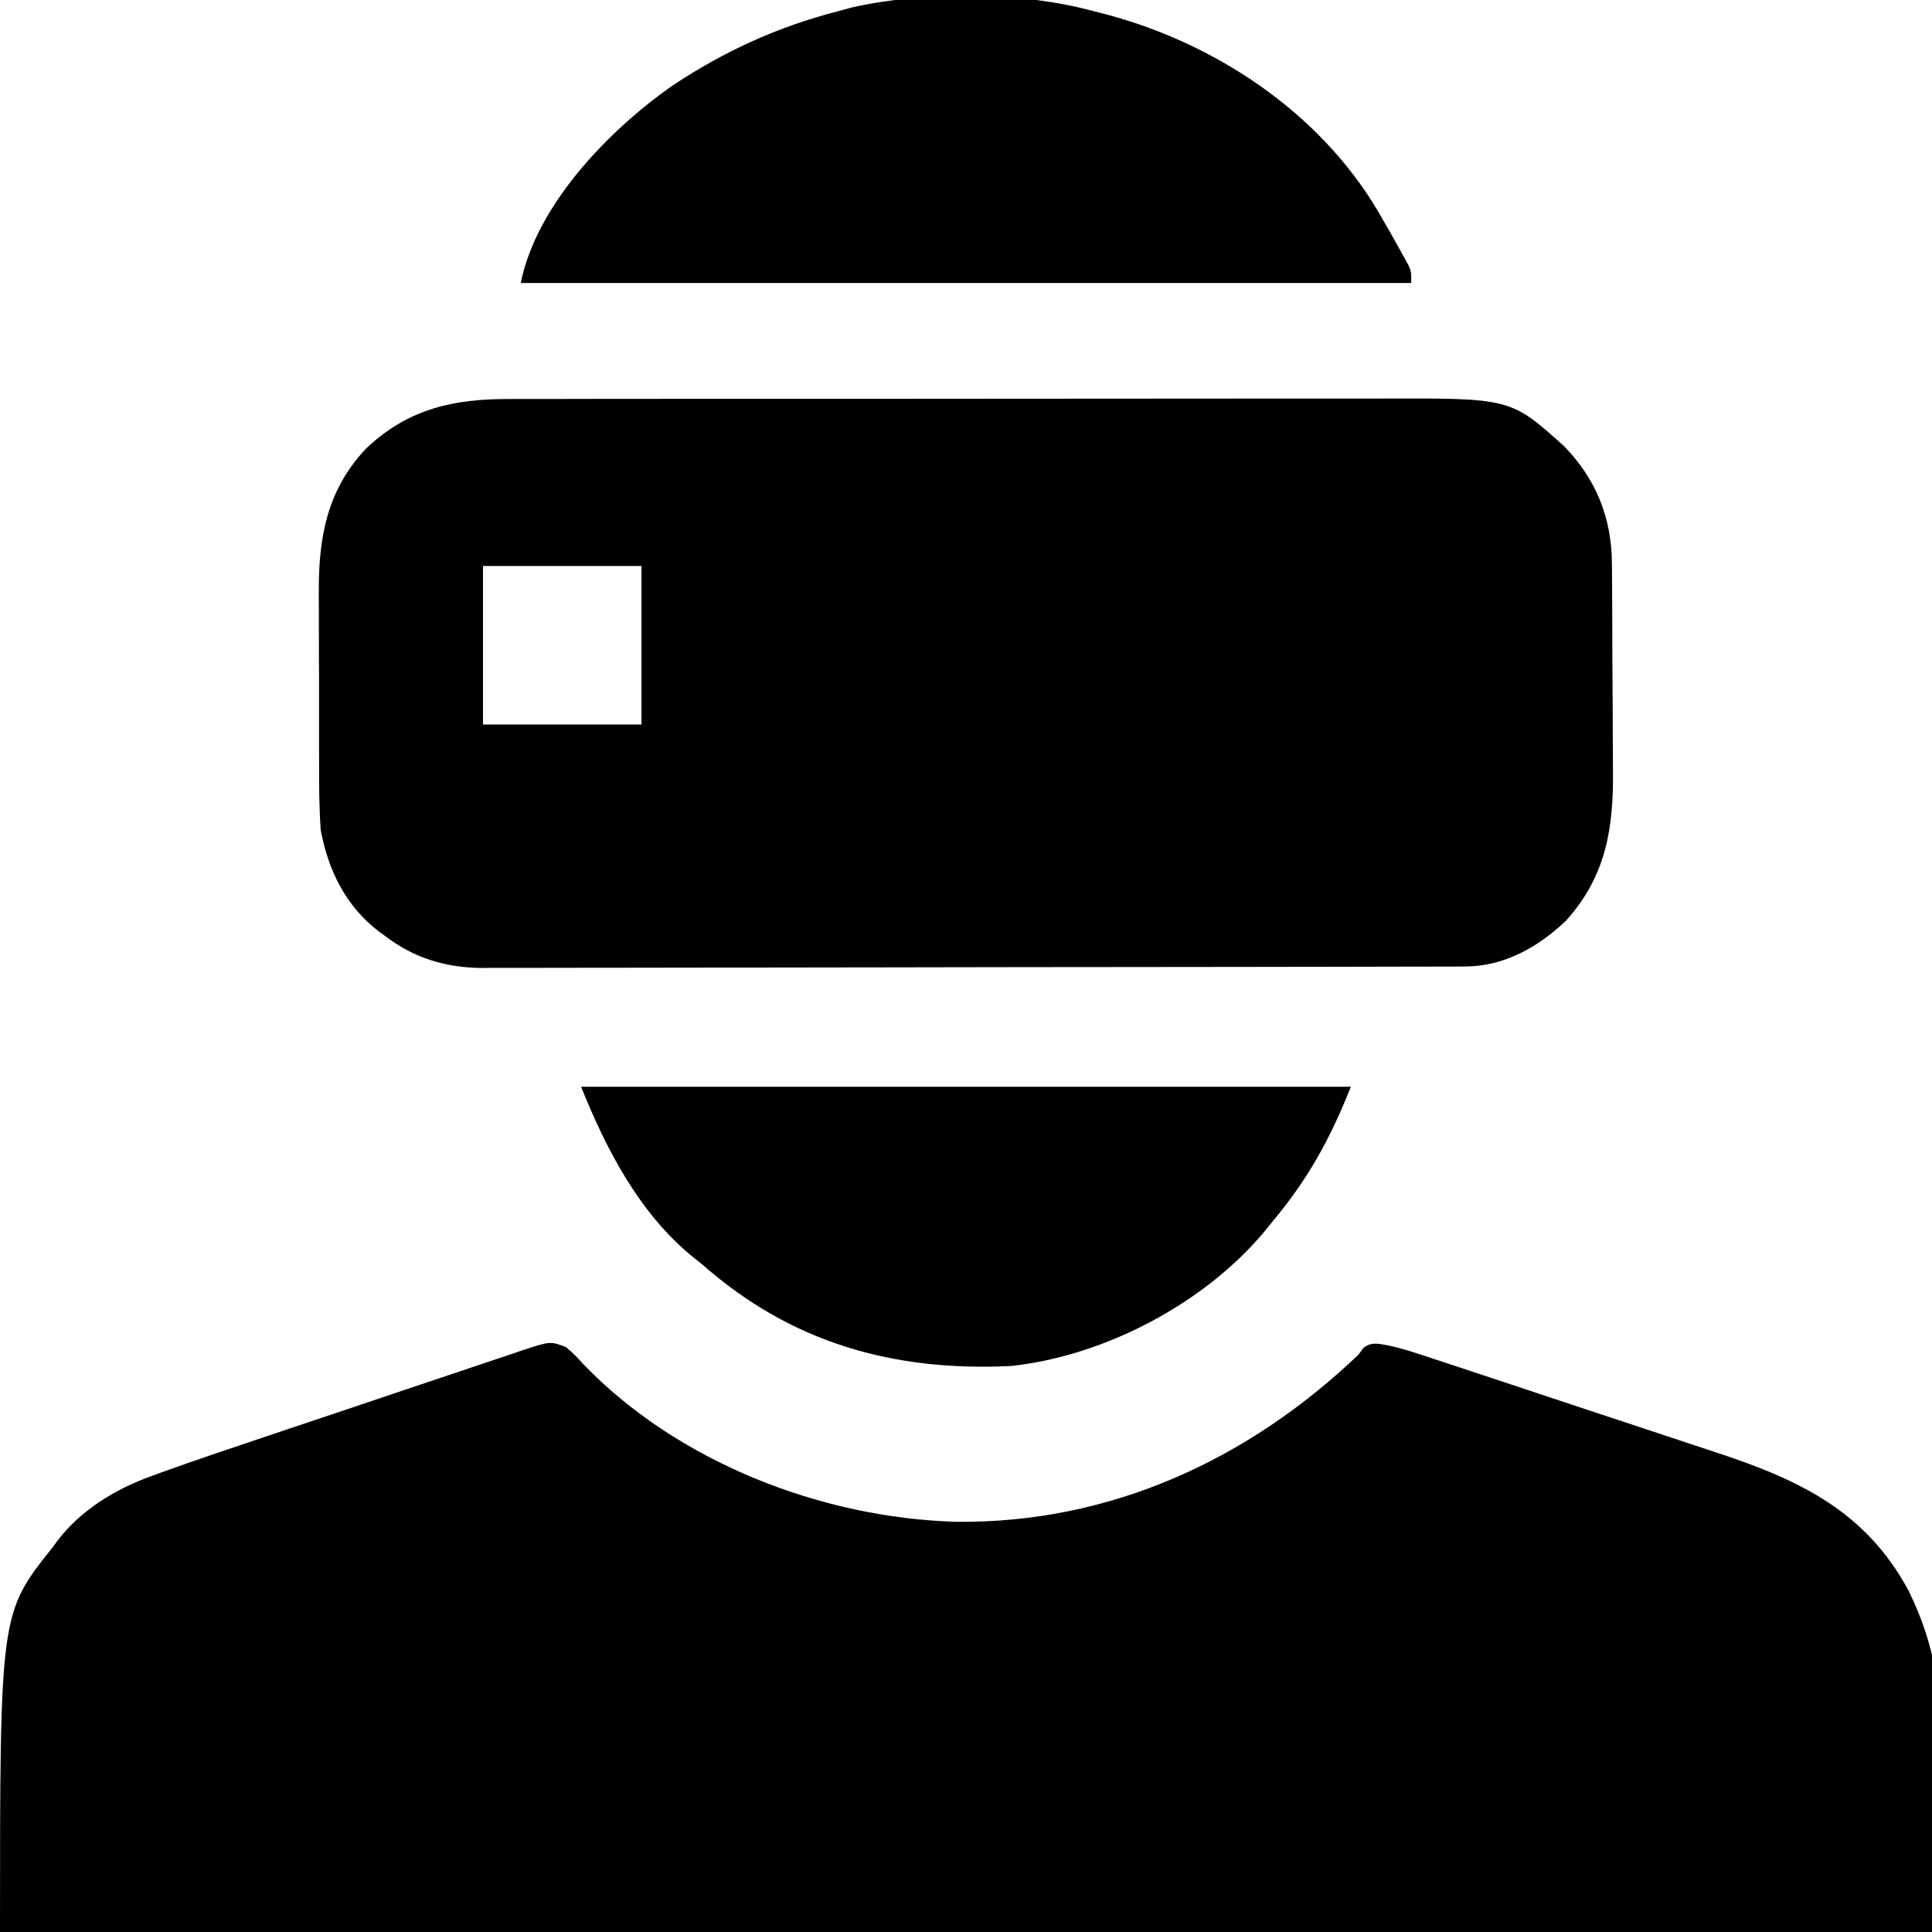
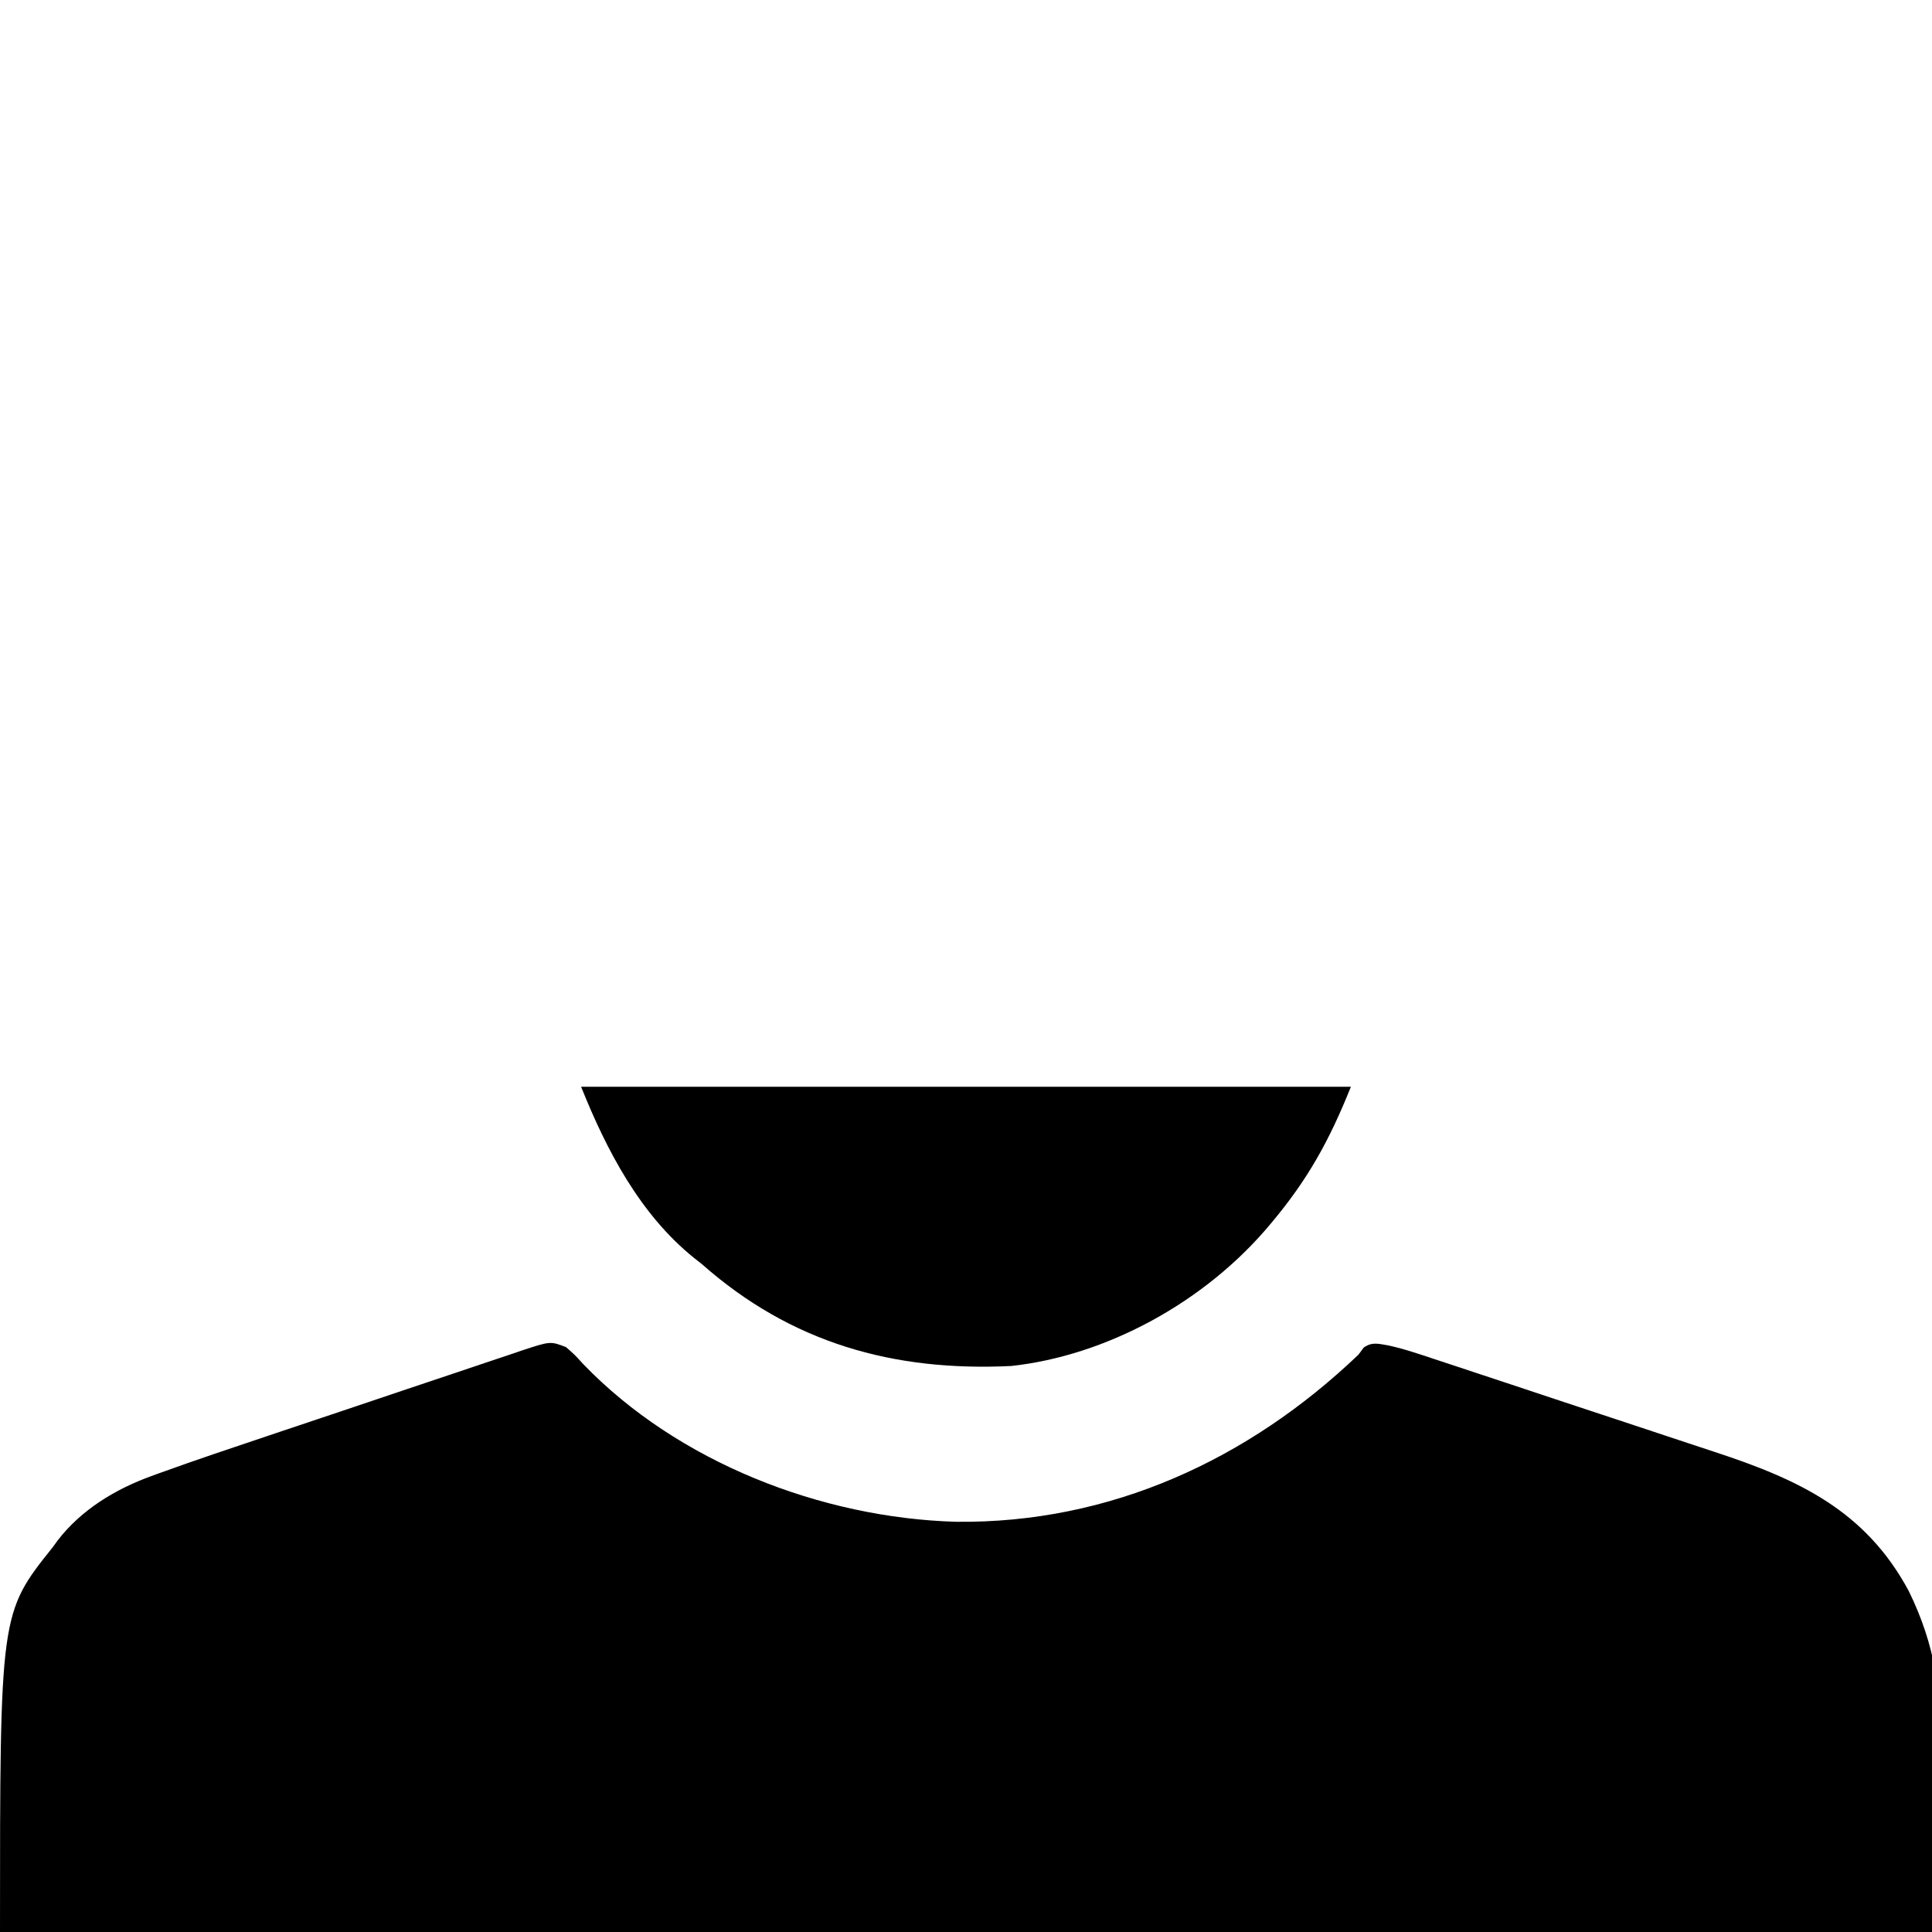
<svg xmlns="http://www.w3.org/2000/svg" version="1.1" width="512" height="512">
  <path d="M0 0 C2.254 1.969 2.254 1.969 4.562 4.5 C29.59 30.49 67.69 45.279 103.417 46.288 C144.209 46.743 180.843 29.853 210 2 C210.696 1.066 210.696 1.066 211.406 0.113 C213.638 -1.445 215.284 -0.881 217.868 -0.459 C222.089 0.449 226.152 1.851 230.243 3.215 C231.249 3.546 232.255 3.876 233.291 4.216 C236.606 5.307 239.919 6.407 243.23 7.508 C245.546 8.274 247.861 9.041 250.177 9.807 C255.029 11.415 259.88 13.028 264.73 14.645 C270.917 16.705 277.111 18.748 283.306 20.787 C288.092 22.365 292.874 23.955 297.655 25.548 C299.935 26.306 302.217 27.06 304.5 27.809 C326.604 35.069 344.374 43.295 355.836 64.629 C370.152 93.789 362 116.102 362 155 C193.04 155 24.08 155 -150 155 C-150 70.509 -150 70.509 -136 53 C-135.375 52.138 -135.375 52.138 -134.738 51.258 C-128.497 43.123 -119.468 37.66 -109.954 34.199 C-109.273 33.95 -108.592 33.702 -107.891 33.446 C-98.187 29.935 -88.397 26.662 -78.613 23.379 C-77.056 22.856 -77.056 22.856 -75.467 22.322 C-69.997 20.485 -64.525 18.651 -59.052 16.821 C-53.409 14.932 -47.77 13.029 -42.132 11.124 C-37.778 9.655 -33.42 8.197 -29.061 6.741 C-26.979 6.044 -24.898 5.343 -22.818 4.637 C-19.925 3.656 -17.026 2.691 -14.126 1.729 C-13.272 1.435 -12.417 1.142 -11.537 0.84 C-4.134 -1.585 -4.134 -1.585 0 0 Z " fill="#000000" transform="translate(150,357)" />
-   <path d="M0 0 C1.077 -0.004 2.155 -0.008 3.265 -0.012 C6.852 -0.022 10.439 -0.018 14.026 -0.014 C16.607 -0.018 19.188 -0.023 21.77 -0.029 C28.04 -0.042 34.31 -0.044 40.58 -0.042 C45.681 -0.04 50.781 -0.042 55.881 -0.046 C56.972 -0.047 56.972 -0.047 58.086 -0.048 C59.564 -0.049 61.043 -0.05 62.521 -0.051 C76.368 -0.062 90.214 -0.06 104.061 -0.054 C116.706 -0.049 129.352 -0.06 141.997 -0.079 C155.005 -0.098 168.013 -0.107 181.021 -0.103 C188.315 -0.101 195.608 -0.103 202.902 -0.118 C209.763 -0.131 216.624 -0.128 223.485 -0.115 C225.997 -0.113 228.509 -0.116 231.02 -0.124 C265.212 -0.228 265.212 -0.228 279.37 12.519 C287.879 21.252 291.993 31.588 292.039 43.669 C292.046 44.409 292.053 45.15 292.059 45.913 C292.079 48.361 292.091 50.809 292.101 53.257 C292.105 54.097 292.109 54.938 292.113 55.804 C292.134 60.261 292.148 64.717 292.158 69.174 C292.169 73.746 292.203 78.318 292.243 82.89 C292.269 86.431 292.277 89.972 292.281 93.513 C292.286 95.196 292.297 96.88 292.316 98.563 C292.475 113.806 290.461 126.516 279.862 138.261 C272.509 145.262 263.444 150.373 253.122 150.395 C252.166 150.399 251.211 150.404 250.226 150.408 C249.179 150.408 248.132 150.408 247.053 150.408 C245.939 150.412 244.824 150.415 243.676 150.419 C239.927 150.43 236.179 150.434 232.431 150.438 C229.748 150.444 227.066 150.451 224.384 150.458 C216.325 150.477 208.265 150.487 200.206 150.496 C196.409 150.501 192.611 150.506 188.813 150.511 C176.185 150.528 163.557 150.543 150.928 150.55 C147.652 150.552 144.376 150.554 141.1 150.556 C139.878 150.557 139.878 150.557 138.632 150.557 C125.448 150.566 112.264 150.591 99.08 150.623 C85.537 150.657 71.993 150.675 58.45 150.678 C50.849 150.68 43.248 150.689 35.647 150.714 C29.172 150.736 22.697 150.744 16.222 150.734 C12.922 150.73 9.621 150.734 6.321 150.751 C2.734 150.769 -0.852 150.762 -4.44 150.748 C-5.987 150.765 -5.987 150.765 -7.565 150.782 C-17.064 150.698 -25.557 148.119 -33.138 142.261 C-33.688 141.865 -34.238 141.469 -34.805 141.061 C-43.545 134.329 -48.143 124.924 -50.138 114.261 C-50.574 108.354 -50.585 102.467 -50.571 96.546 C-50.576 94.842 -50.581 93.137 -50.587 91.433 C-50.596 87.877 -50.594 84.321 -50.584 80.765 C-50.572 76.238 -50.592 71.713 -50.621 67.186 C-50.64 63.671 -50.64 60.156 -50.634 56.641 C-50.634 54.974 -50.64 53.306 -50.652 51.639 C-50.747 36.89 -48.619 24.247 -38.102 13.104 C-26.953 2.565 -14.956 -0.057 0 0 Z M-7.138 44.261 C-7.138 58.121 -7.138 71.981 -7.138 86.261 C6.722 86.261 20.582 86.261 34.862 86.261 C34.862 72.401 34.862 58.541 34.862 44.261 C21.002 44.261 7.142 44.261 -7.138 44.261 Z " fill="#000000" transform="translate(135.138,105.739)" />
-   <path d="M0 0 C0.72 0.183 1.44 0.365 2.182 0.554 C31.512 8.118 59.352 26.389 75.027 52.726 C77.416 56.782 79.738 60.871 82 65 C82.406 65.735 82.812 66.47 83.23 67.227 C84 69 84 69 84 72 C6.12 72 -71.76 72 -152 72 C-147.848 51.239 -128.434 31.253 -111.592 19.555 C-97.987 10.534 -83.797 4.065 -68 0 C-66.13 -0.509 -66.13 -0.509 -64.223 -1.027 C-44.48 -5.449 -19.511 -5.297 0 0 Z " fill="#000000" transform="translate(290,3)" />
-   <path d="M0 0 C67.32 0 134.64 0 204 0 C198.299 14.253 192.601 24.54 183 36 C182.447 36.688 181.894 37.377 181.324 38.086 C165.37 57.353 138.835 71.306 114 74 C82.753 75.519 55.679 67.914 32 47 C31.319 46.462 30.639 45.925 29.938 45.371 C15.566 33.81 6.67 16.674 0 0 Z " fill="#000000" transform="translate(154,288)" />
+   <path d="M0 0 C67.32 0 134.64 0 204 0 C198.299 14.253 192.601 24.54 183 36 C165.37 57.353 138.835 71.306 114 74 C82.753 75.519 55.679 67.914 32 47 C31.319 46.462 30.639 45.925 29.938 45.371 C15.566 33.81 6.67 16.674 0 0 Z " fill="#000000" transform="translate(154,288)" />
</svg>